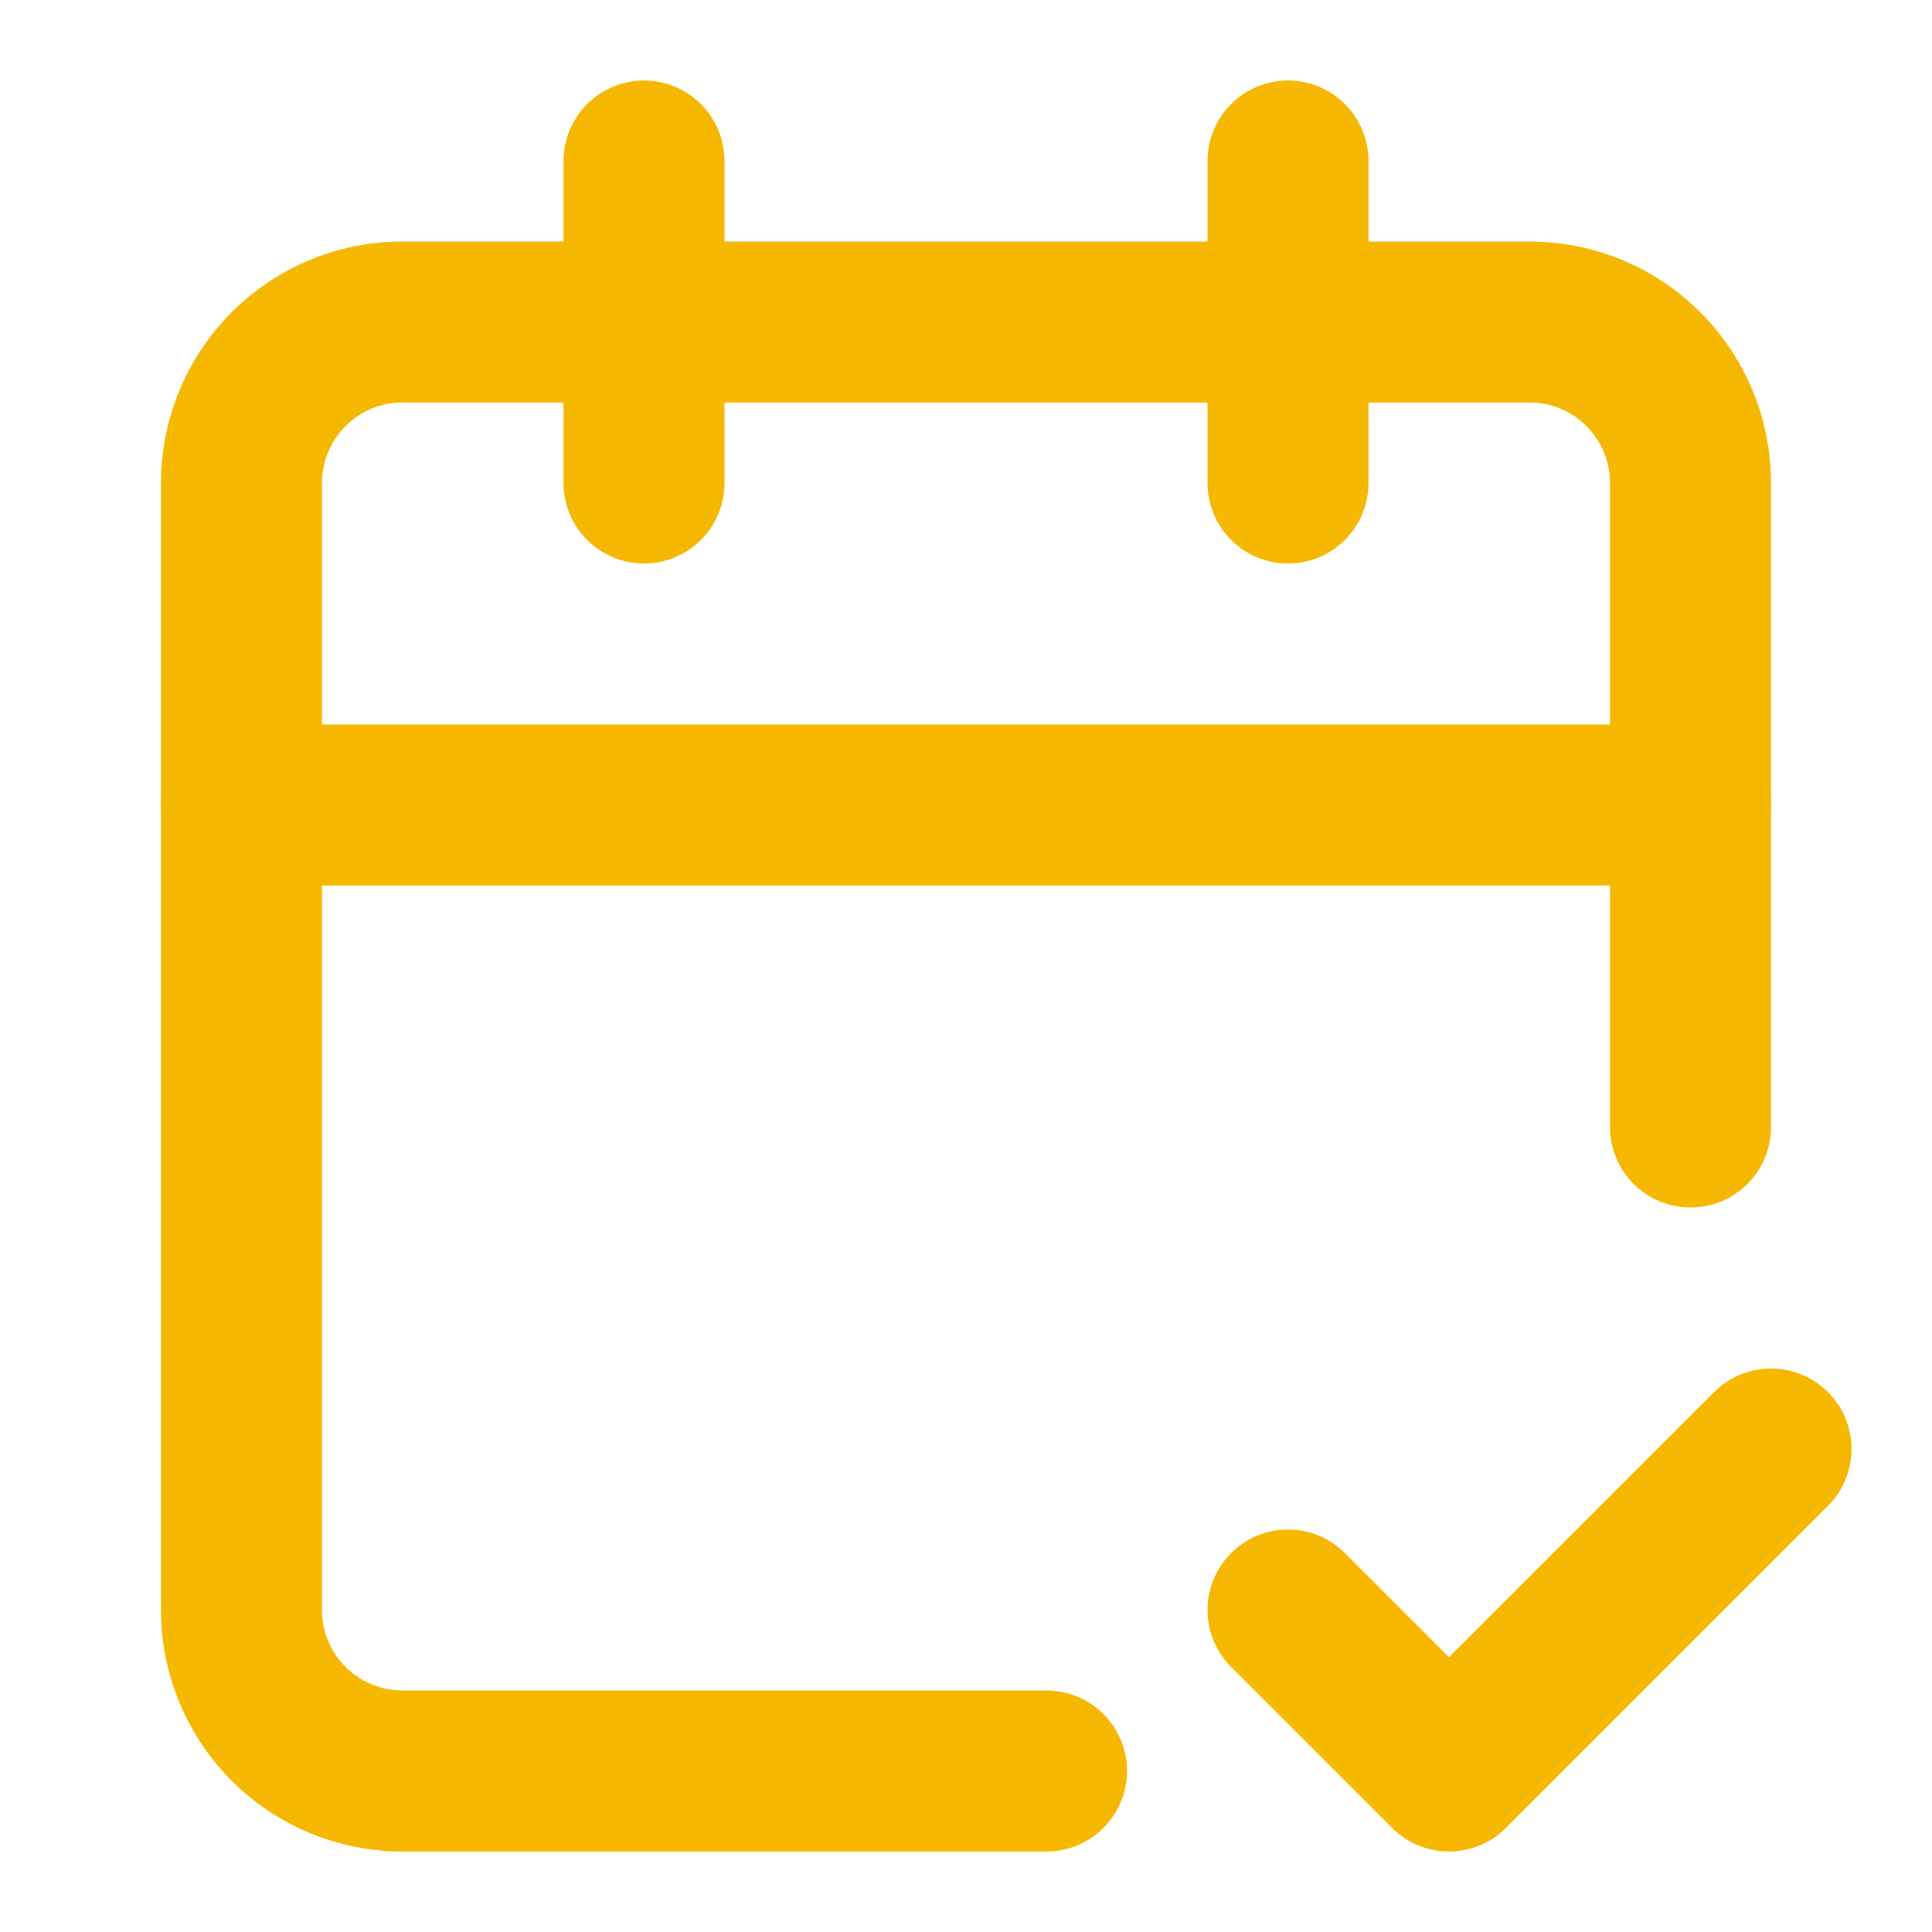
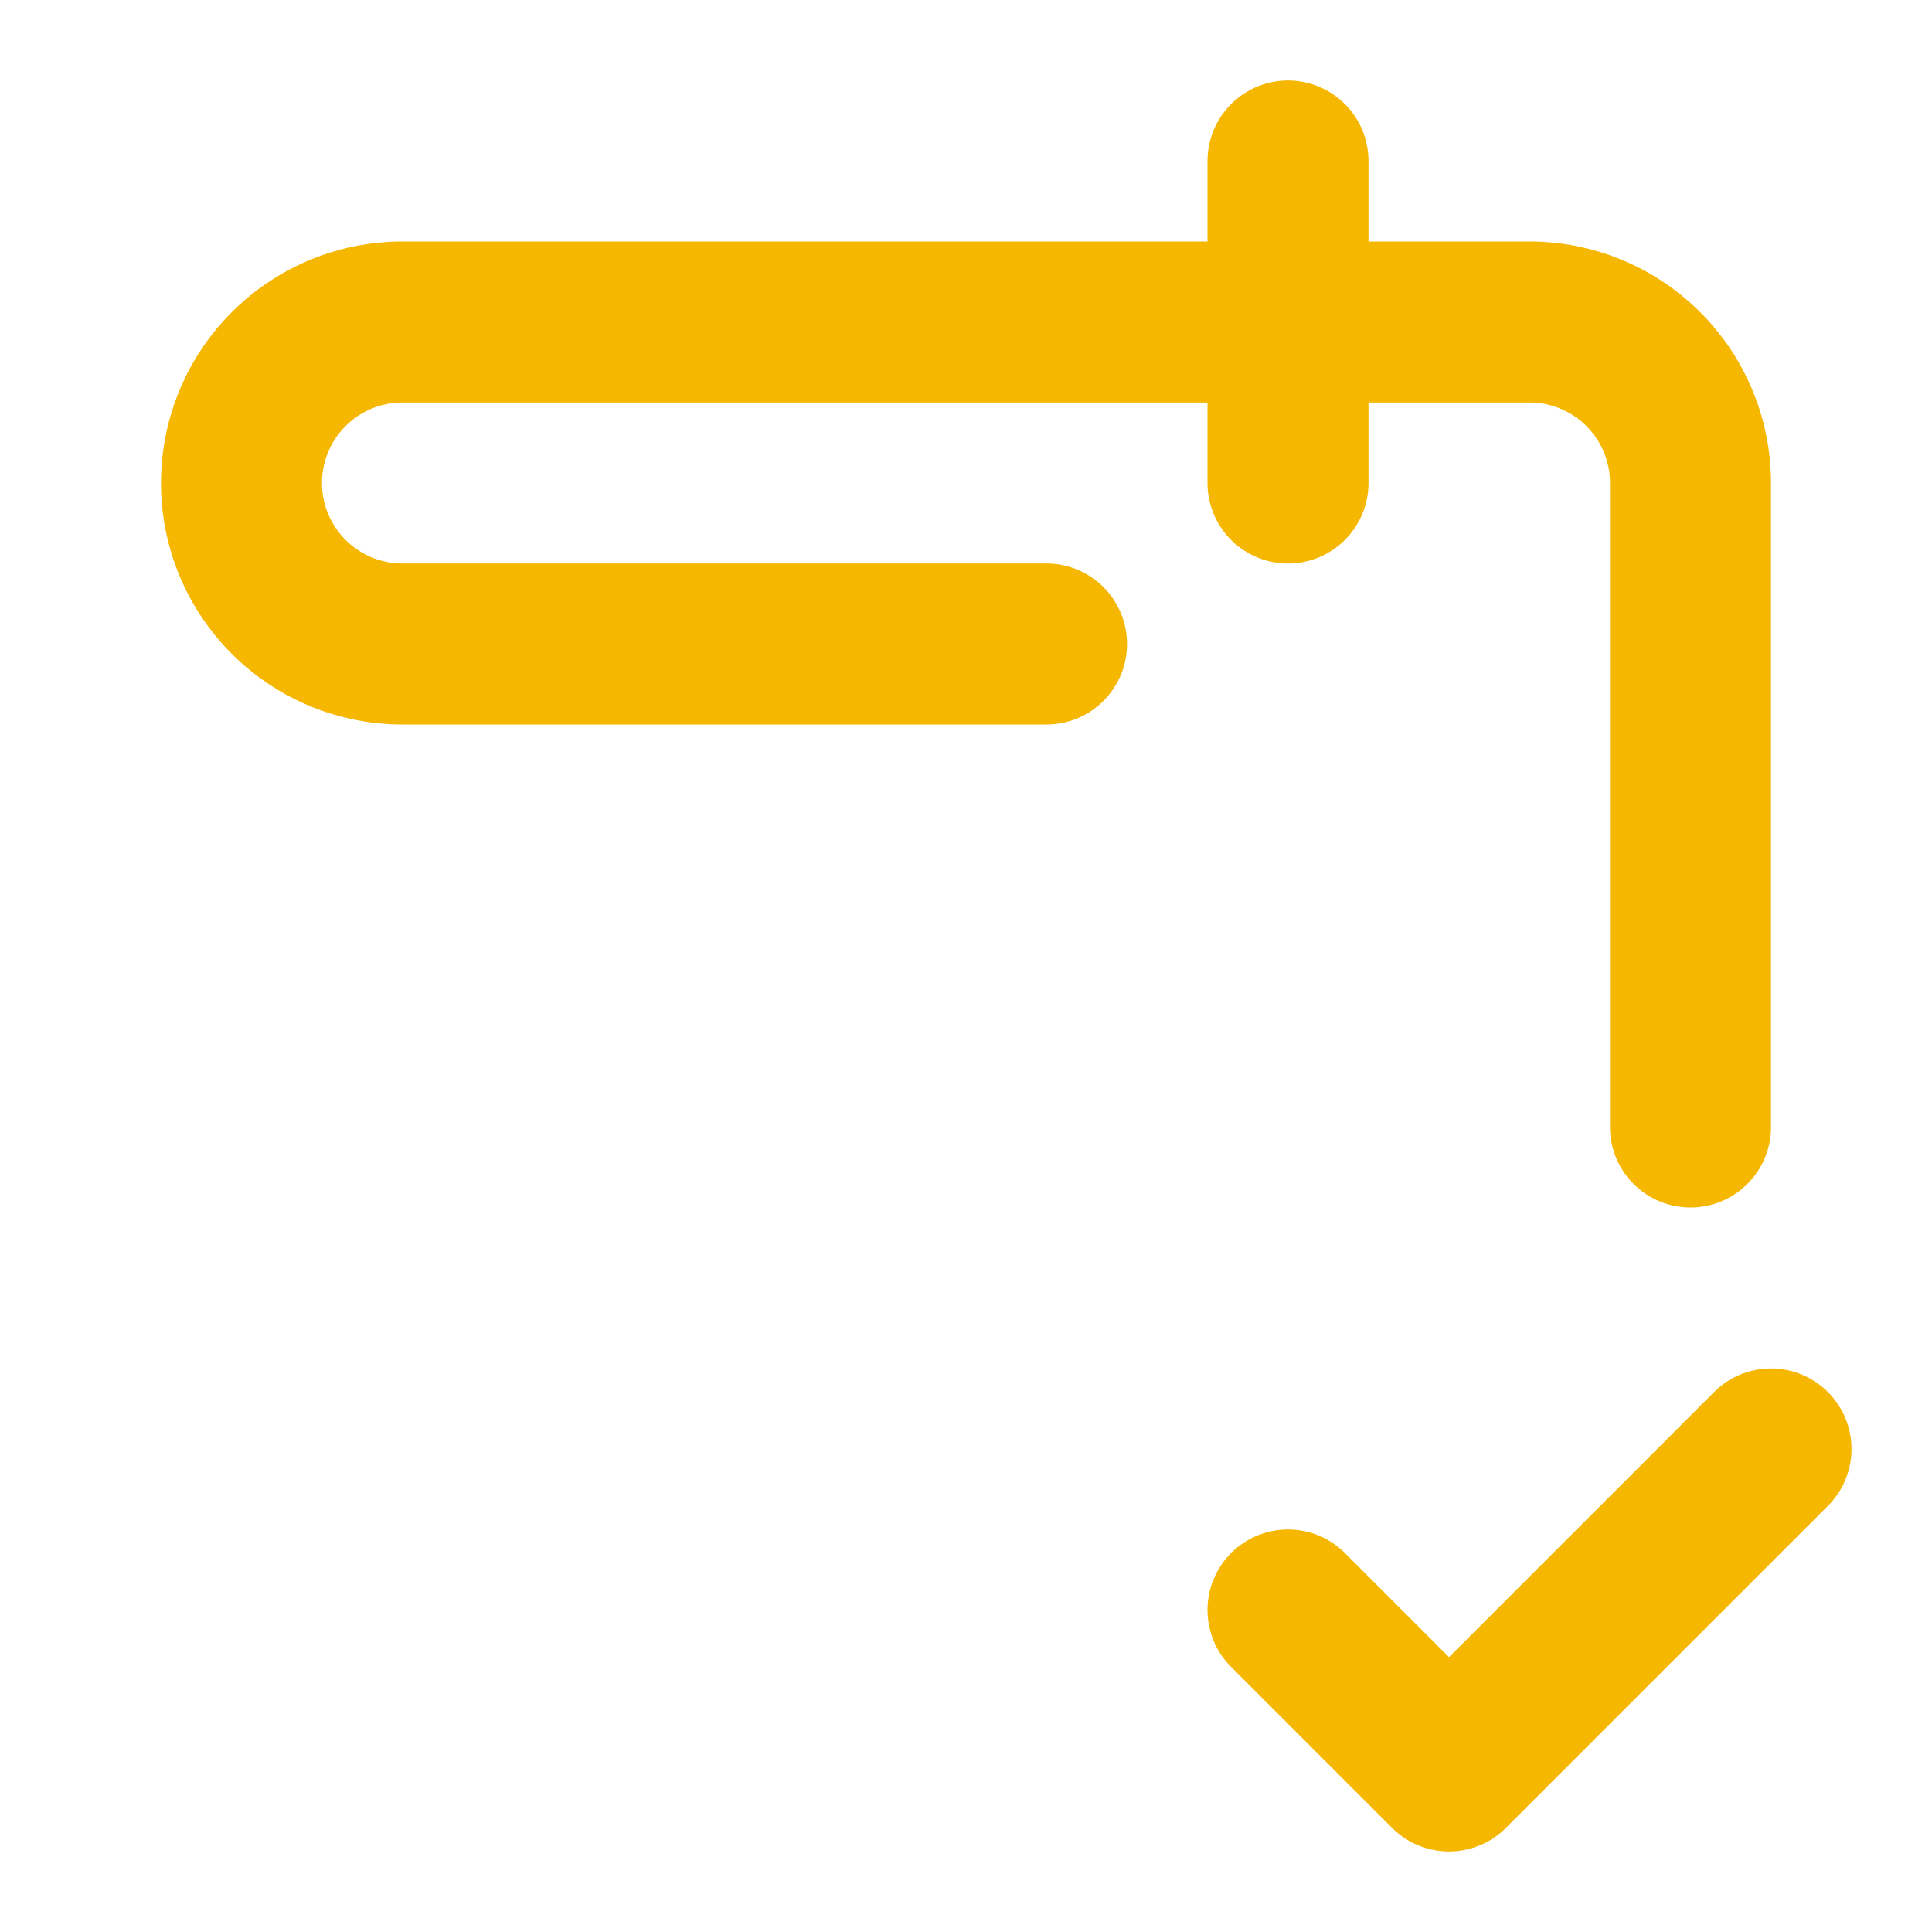
<svg xmlns="http://www.w3.org/2000/svg" width="24" height="24" viewBox="0 0 24 24" fill="none" stroke="#F5B700" stroke-width="2" stroke-linecap="round" stroke-linejoin="round" class="lucide lucide-calendar-check-2">
-   <path d="M8 2v4" />
  <path d="M16 2v4" />
-   <path d="M21 14V6a2 2 0 0 0-2-2H5a2 2 0 0 0-2 2v14a2 2 0 0 0 2 2h8" />
-   <path d="M3 10h18" />
+   <path d="M21 14V6a2 2 0 0 0-2-2H5a2 2 0 0 0-2 2a2 2 0 0 0 2 2h8" />
  <path d="m16 20 2 2 4-4" />
</svg>